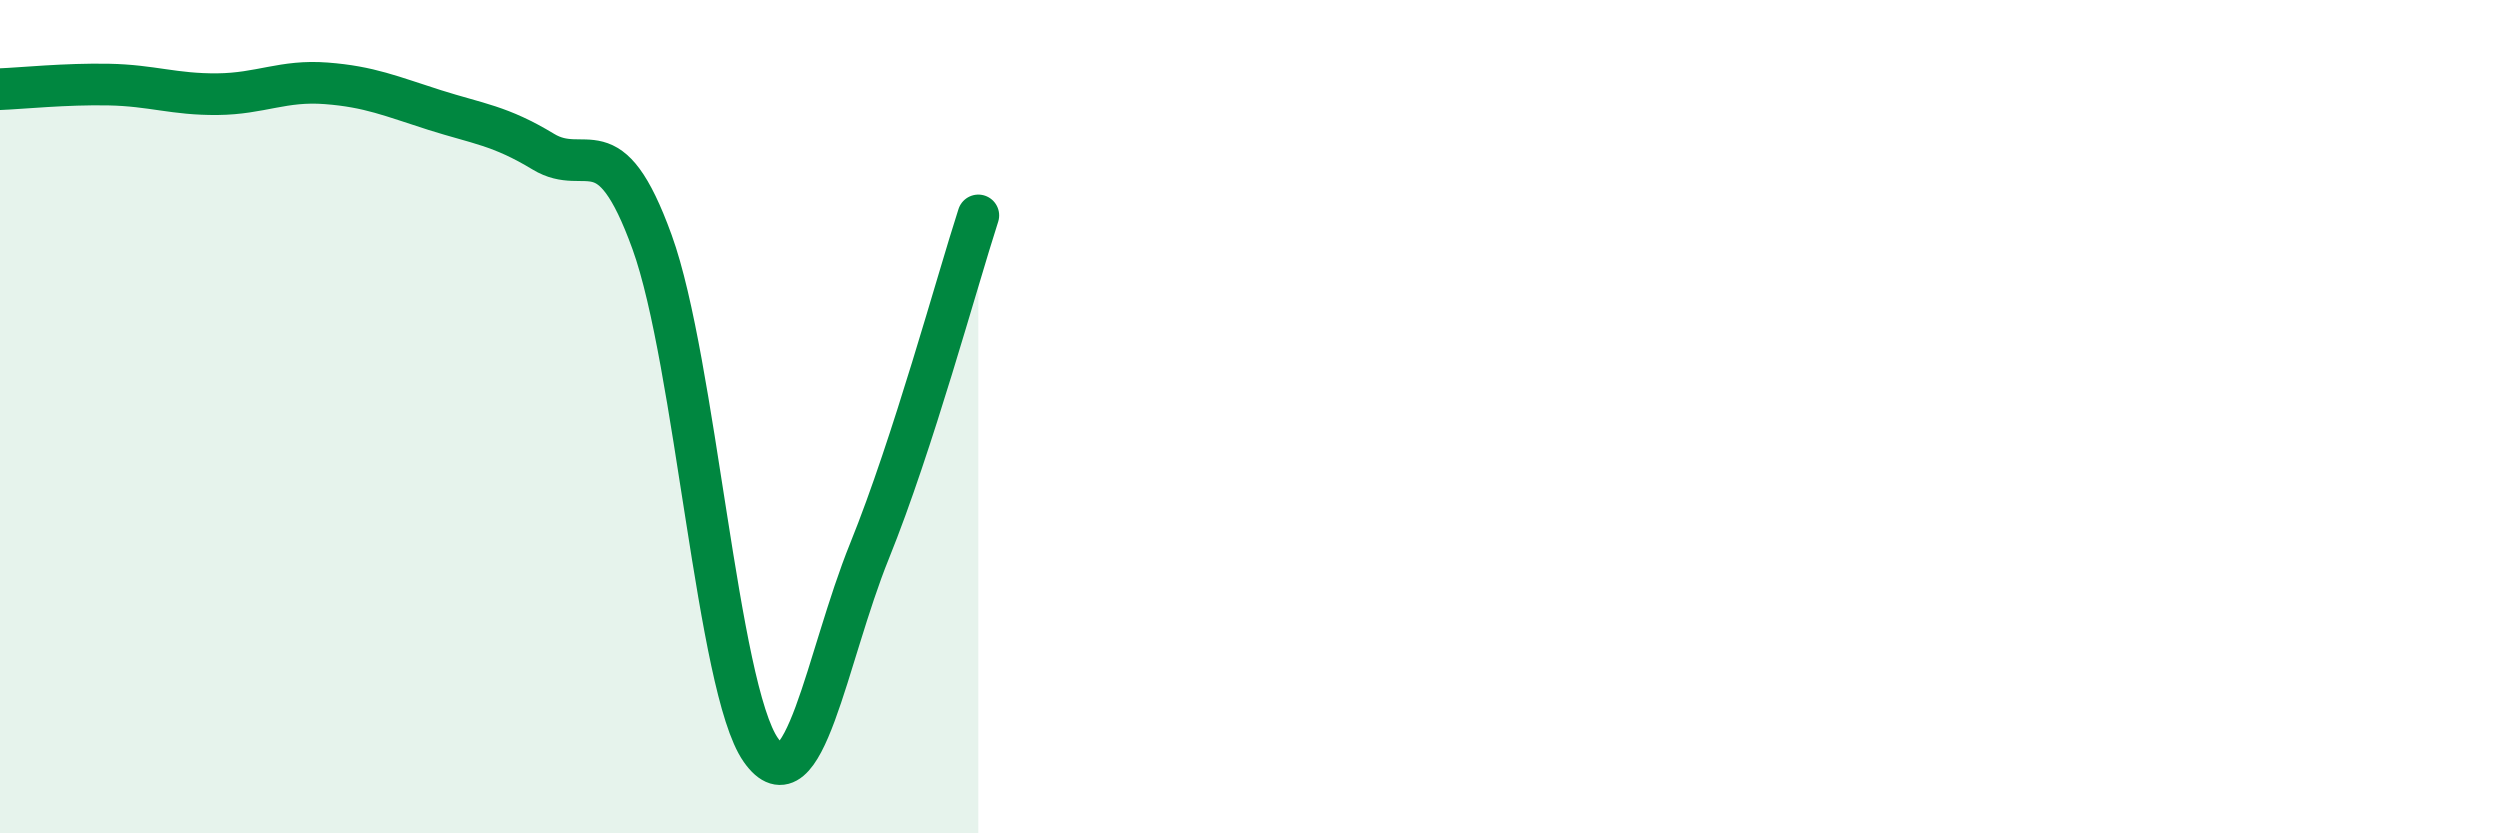
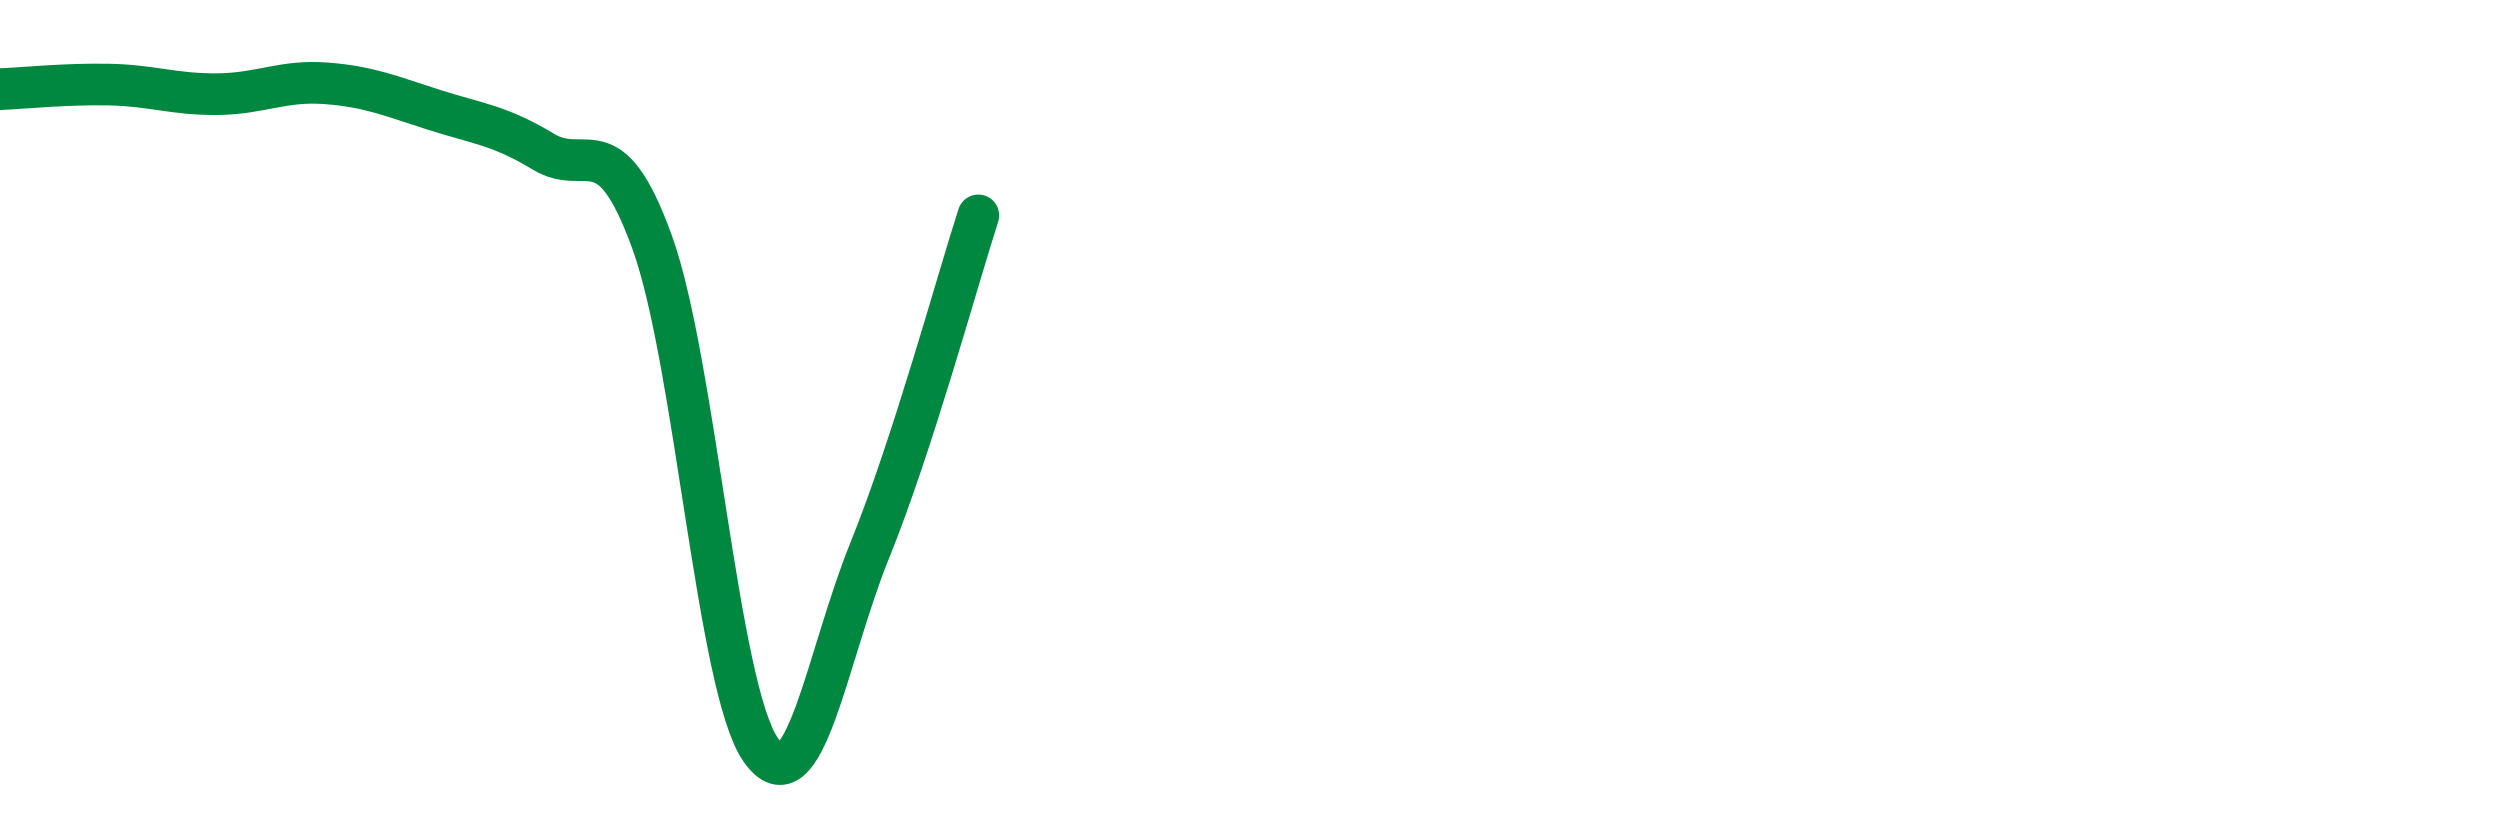
<svg xmlns="http://www.w3.org/2000/svg" width="60" height="20" viewBox="0 0 60 20">
-   <path d="M 0,2.14 C 0.52,2.12 1.57,2.01 2.61,2.03 C 3.65,2.05 4.18,2.27 5.22,2.26 C 6.26,2.25 6.79,1.92 7.83,2 C 8.87,2.08 9.39,2.31 10.43,2.64 C 11.47,2.97 12,3.01 13.04,3.64 C 14.08,4.27 14.61,2.94 15.65,5.81 C 16.69,8.68 17.22,16.52 18.26,18 C 19.3,19.48 19.83,15.79 20.87,13.22 C 21.91,10.65 22.96,6.78 23.48,5.17L23.48 20L0 20Z" fill="#008740" opacity="0.1" stroke-linecap="round" stroke-linejoin="round" />
  <path d="M 0,2.14 C 0.52,2.12 1.57,2.01 2.61,2.03 C 3.65,2.05 4.18,2.27 5.22,2.26 C 6.26,2.25 6.79,1.92 7.83,2 C 8.87,2.08 9.39,2.31 10.43,2.64 C 11.47,2.97 12,3.01 13.04,3.64 C 14.08,4.27 14.61,2.94 15.65,5.81 C 16.69,8.68 17.22,16.52 18.26,18 C 19.3,19.48 19.83,15.79 20.87,13.22 C 21.91,10.65 22.96,6.78 23.48,5.17" stroke="#008740" stroke-width="1" fill="none" stroke-linecap="round" stroke-linejoin="round" />
</svg>